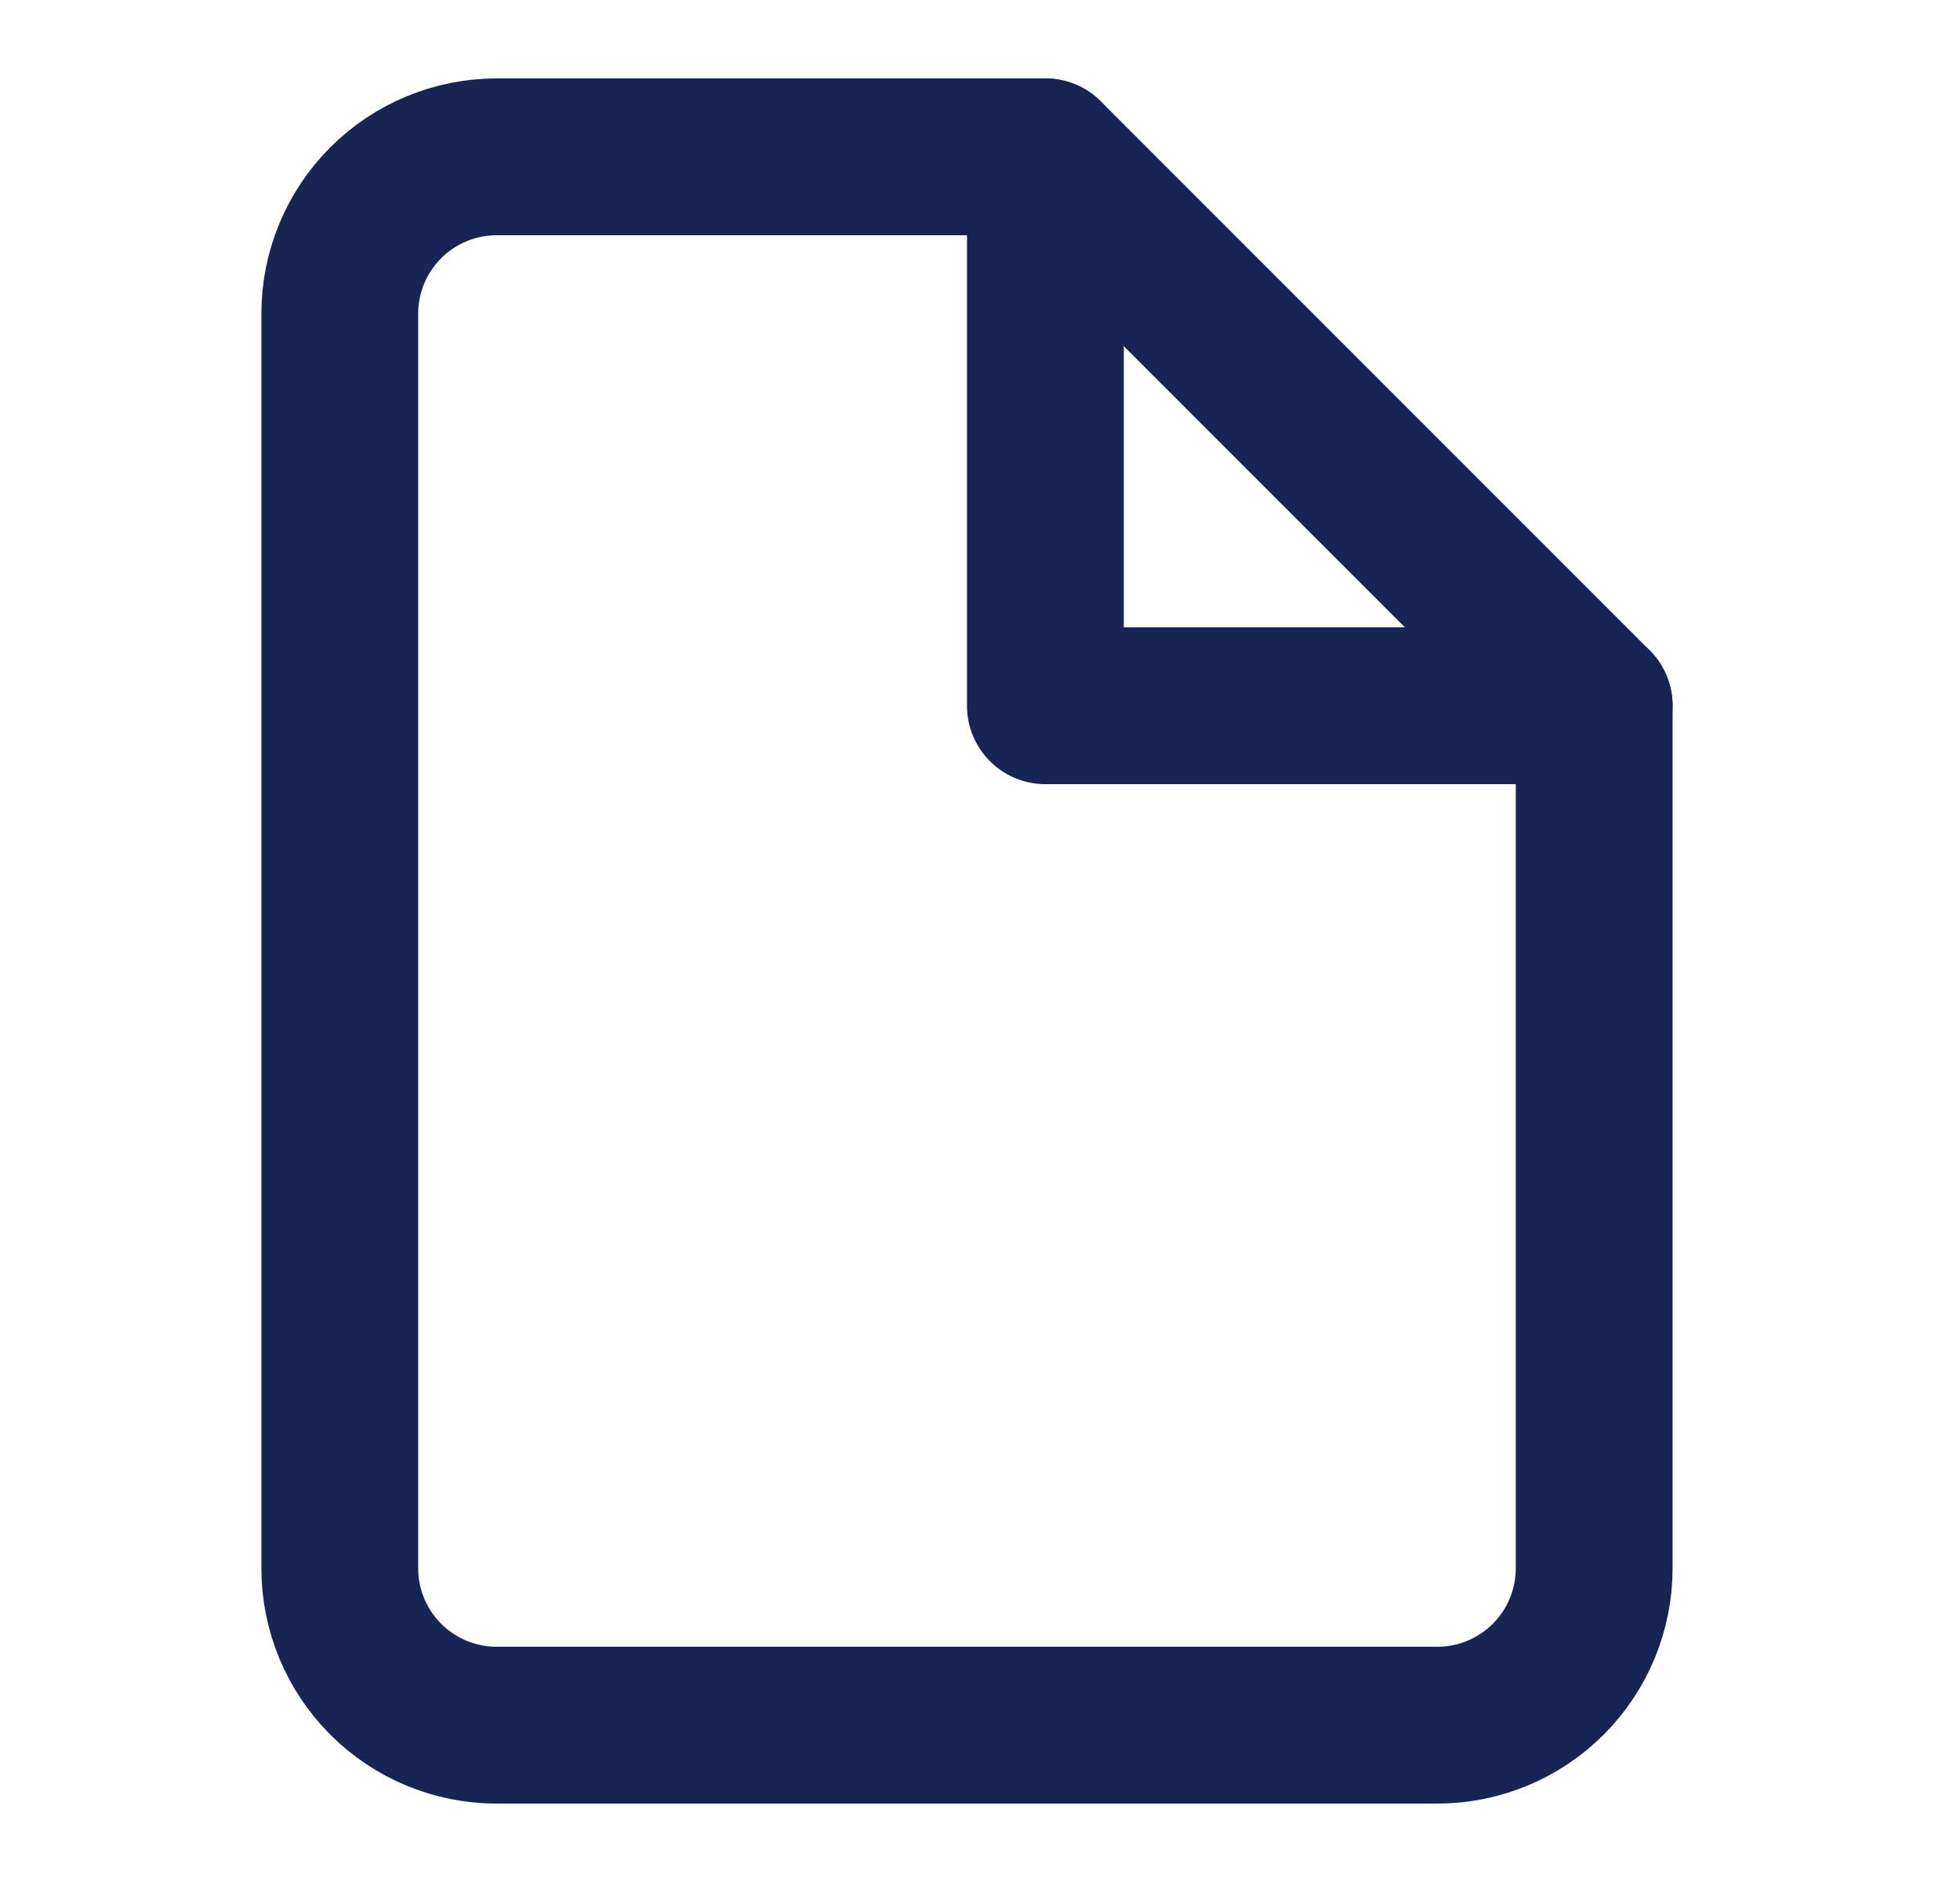
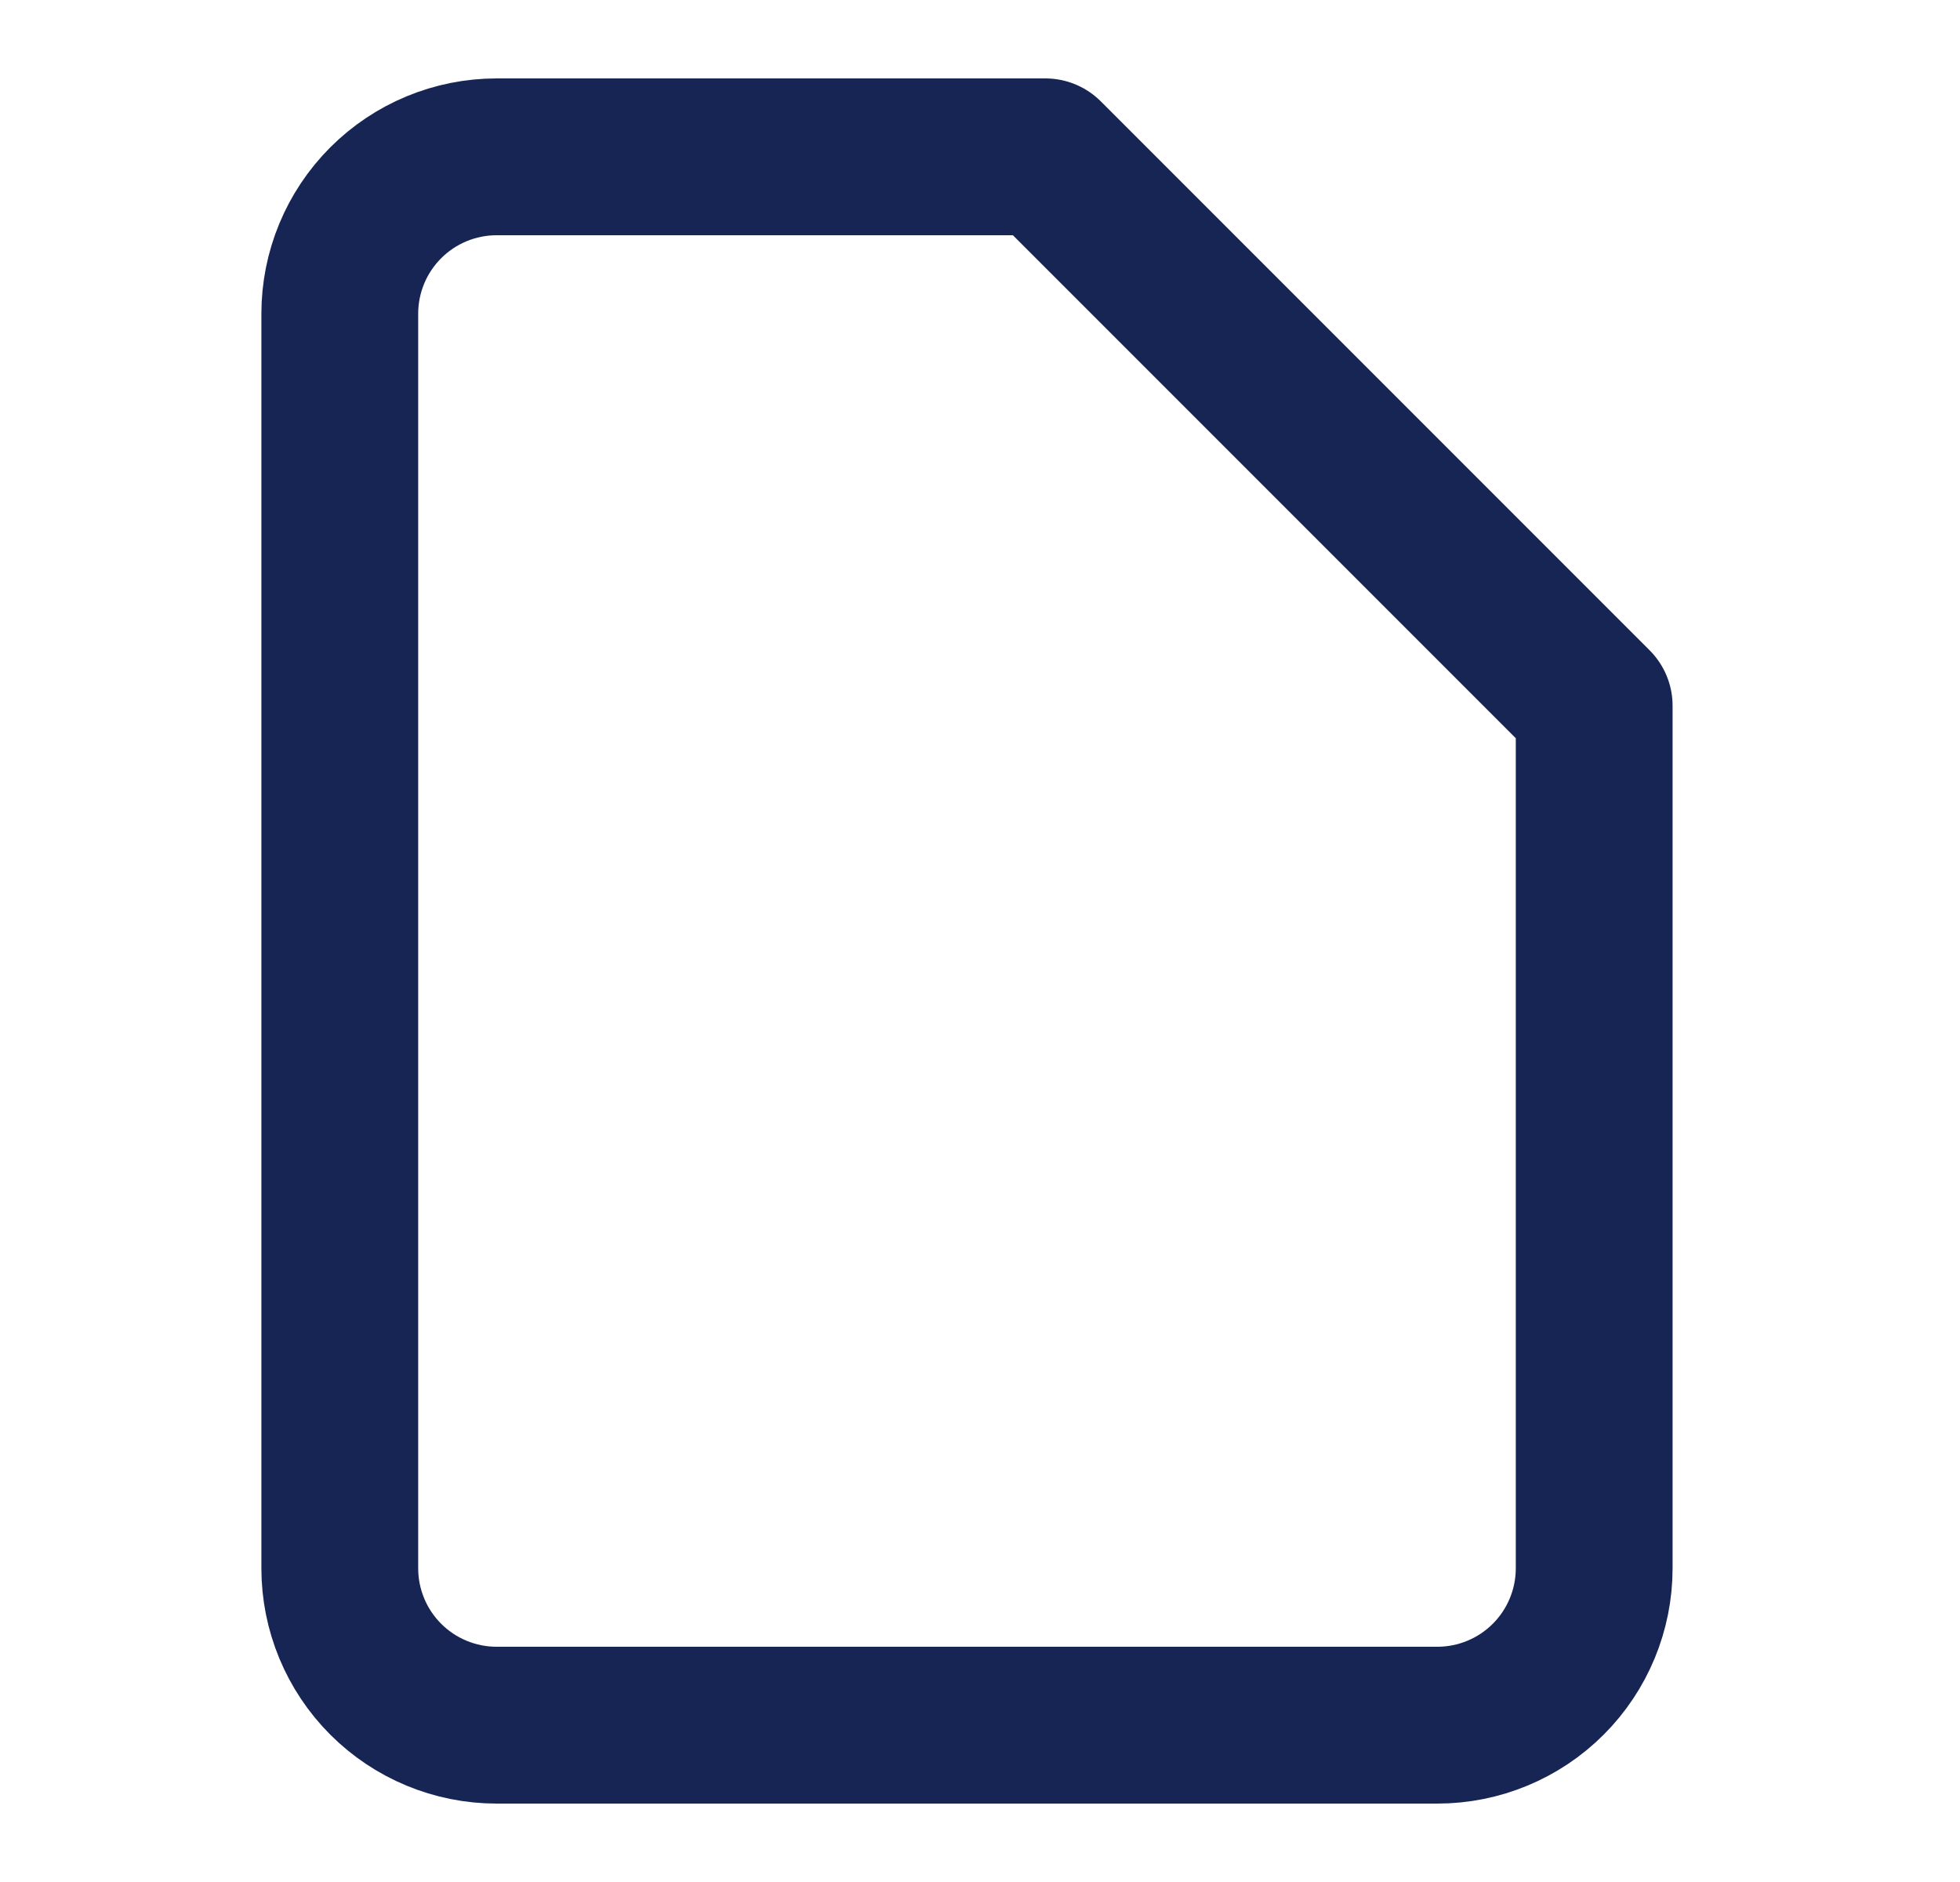
<svg xmlns="http://www.w3.org/2000/svg" width="25" height="24" viewBox="0 0 25 24" fill="none">
  <path d="M13.334 2H6.334C5.804 2 5.295 2.211 4.92 2.586C4.545 2.961 4.334 3.47 4.334 4V20C4.334 20.53 4.545 21.039 4.92 21.414C5.295 21.789 5.804 22 6.334 22H18.334C18.864 22 19.373 21.789 19.748 21.414C20.123 21.039 20.334 20.53 20.334 20V9L13.334 2Z" stroke="#172554" stroke-width="2" stroke-linecap="round" stroke-linejoin="round" />
-   <path d="M13.334 2V9H20.334" stroke="#172554" stroke-width="2" stroke-linecap="round" stroke-linejoin="round" />
</svg>